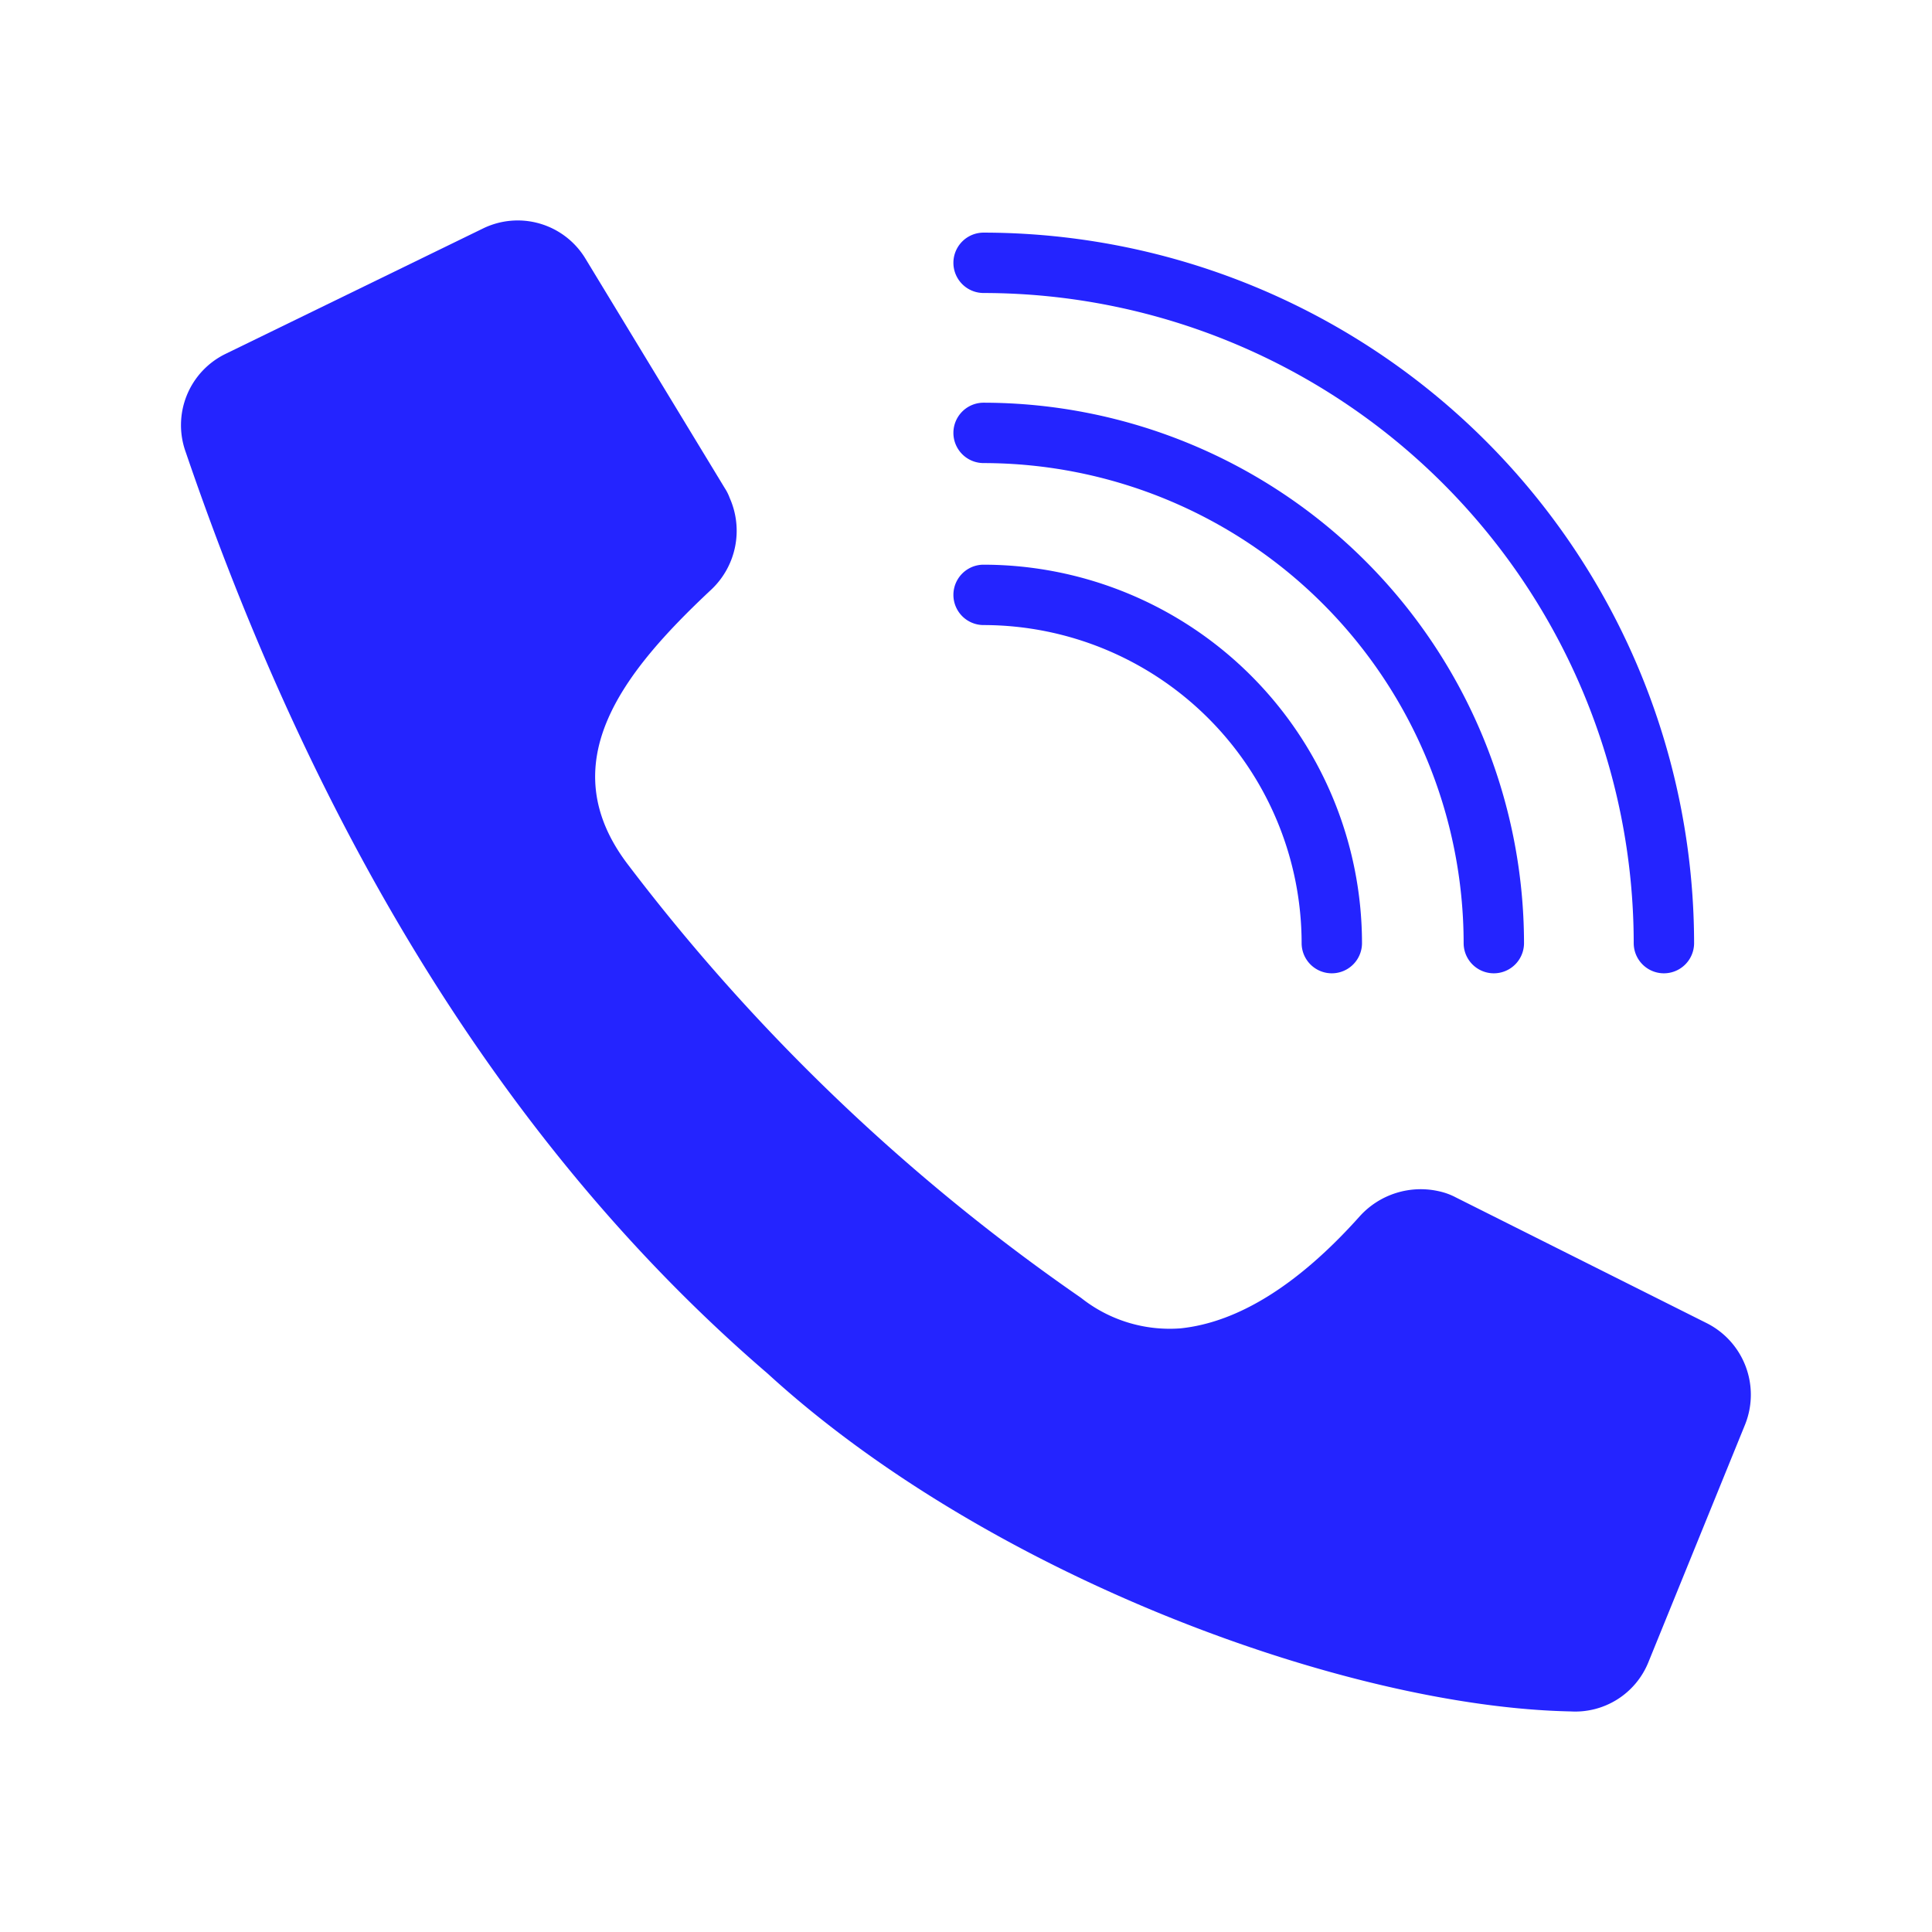
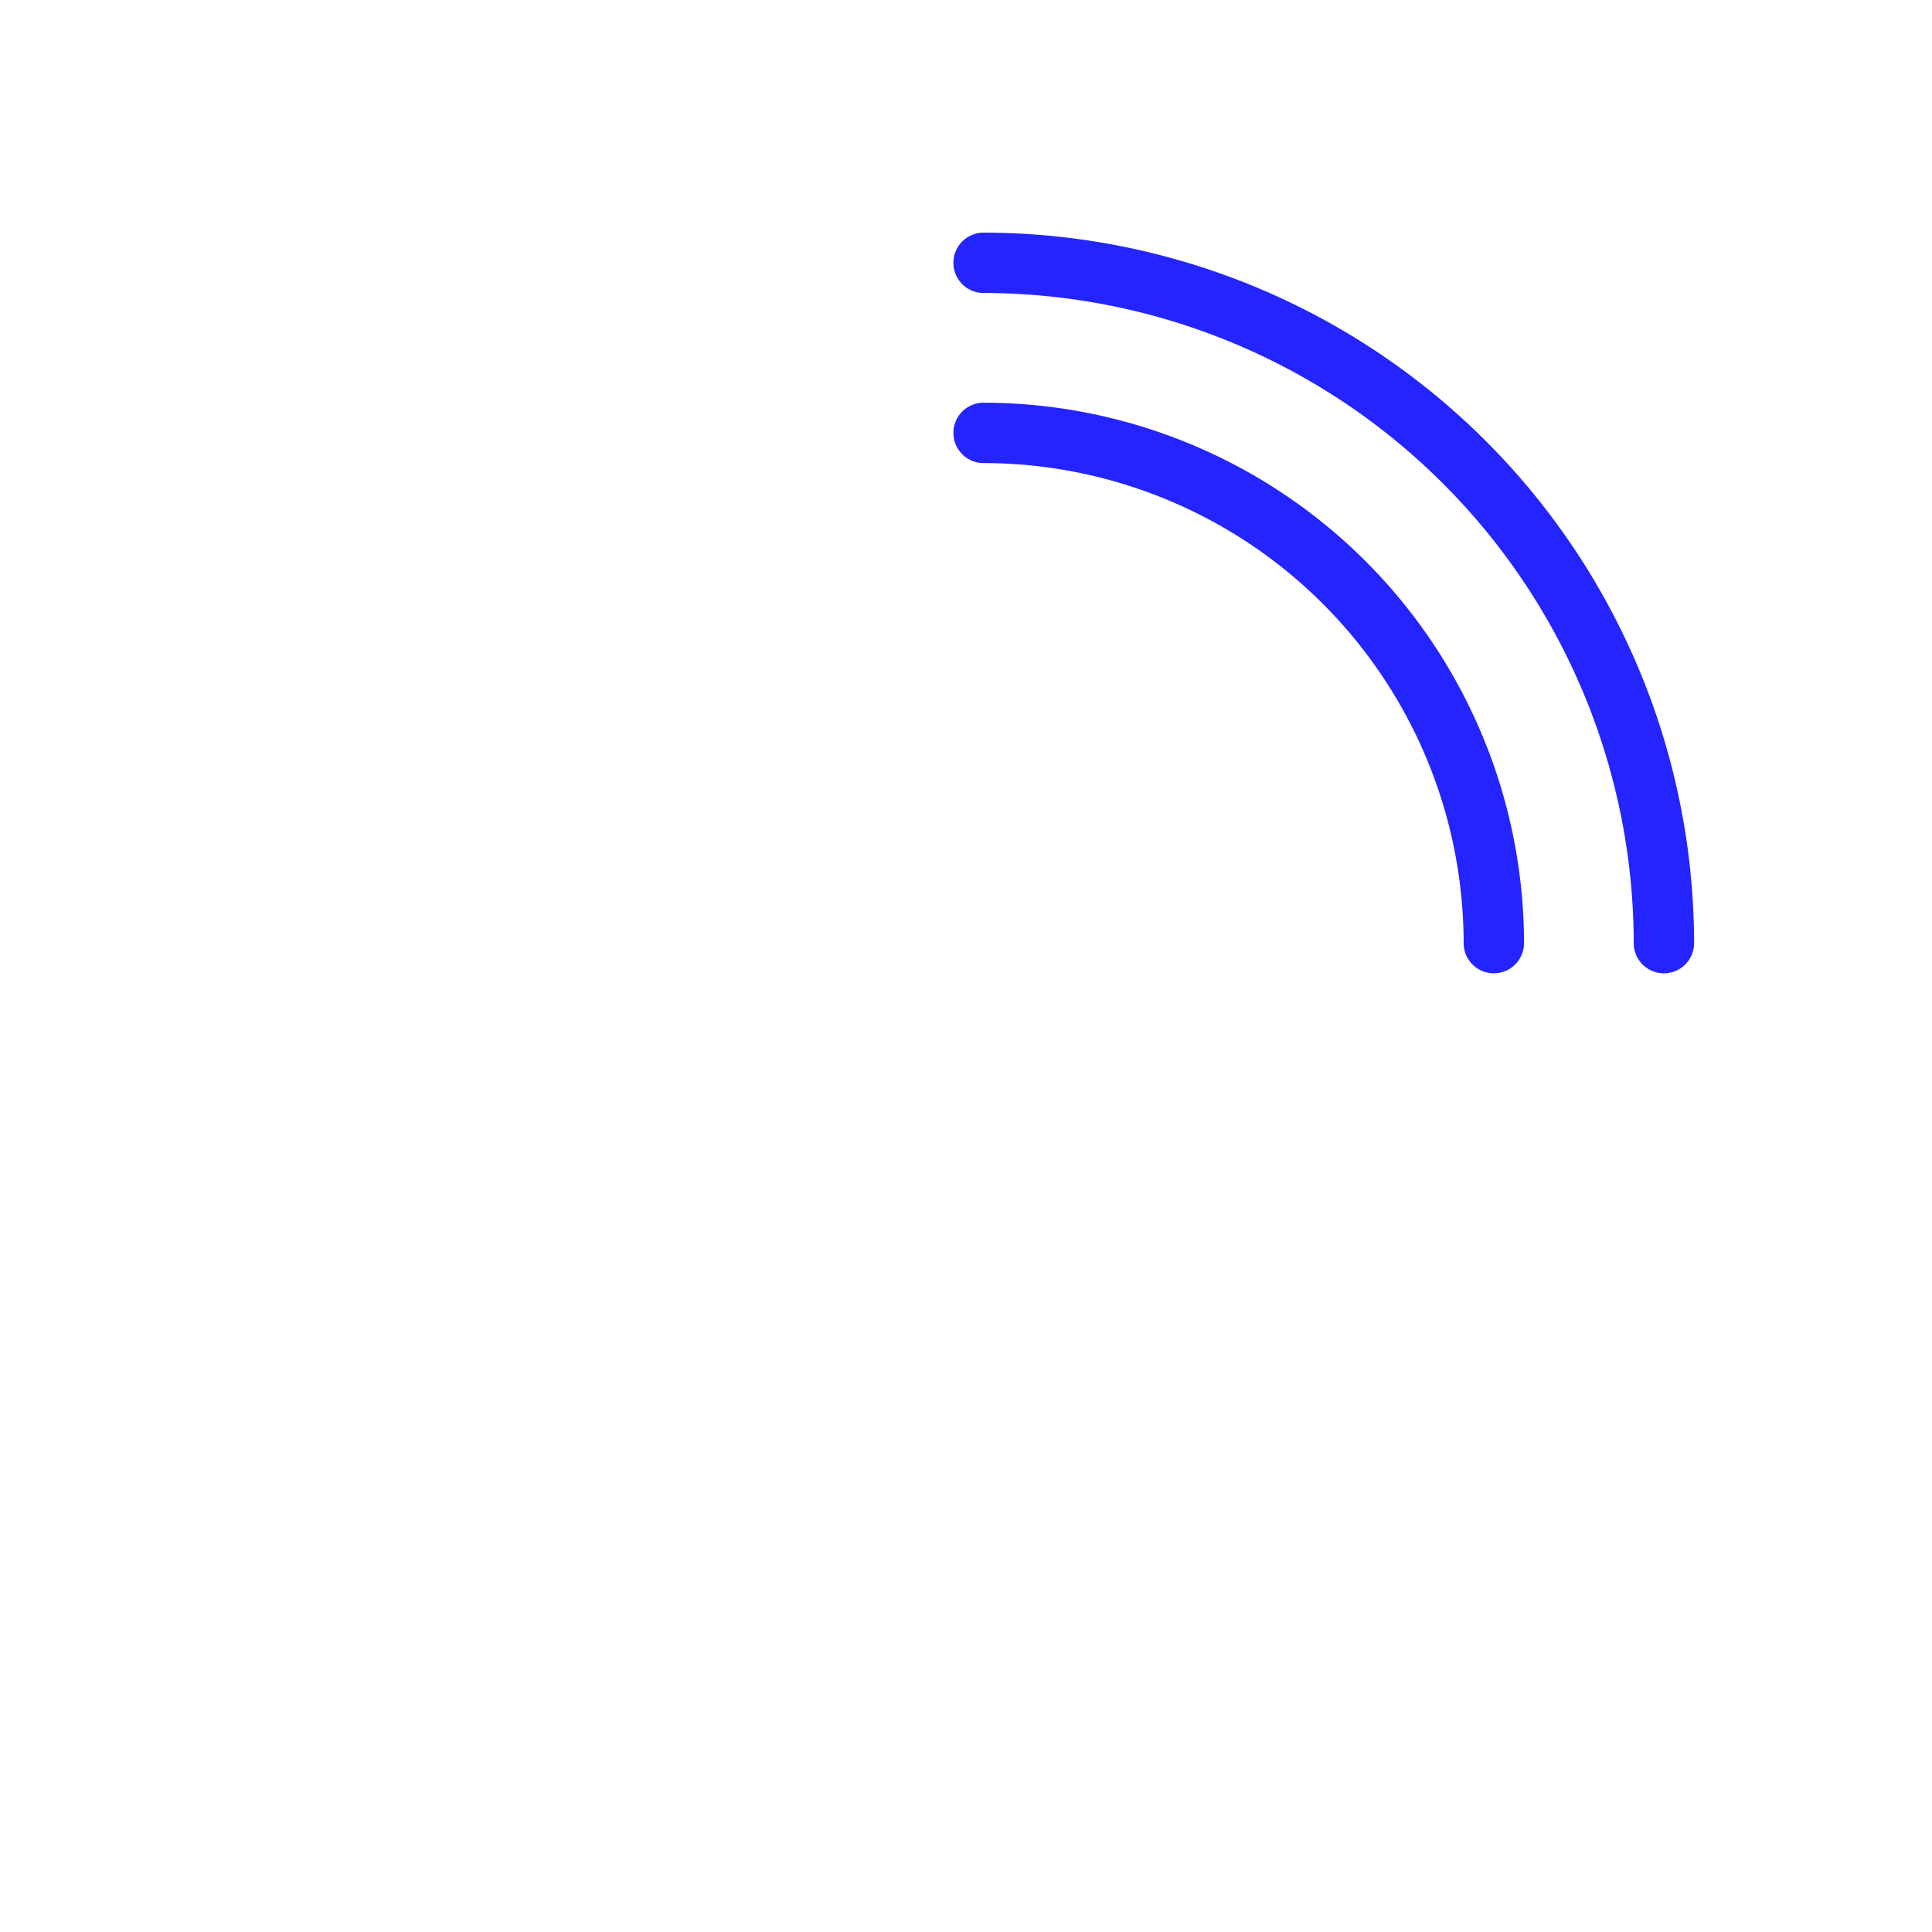
<svg xmlns="http://www.w3.org/2000/svg" version="1.1" width="512" height="512" x="0" y="0" viewBox="0 0 64 64" style="enable-background:new 0 0 512 512" xml:space="preserve" class="">
  <g>
-     <path d="m56.541 43.833-8.32-4.17a2.164 2.164 0 0 0-.55-.2 2.725 2.725 0 0 0-2.63.83c-2.02 2.26-4.02 3.51-5.93 3.71a4.72 4.72 0 0 1-3.3-1.01 65.886 65.886 0 0 1-15-14.34c-2.584-3.376-.165-6.394 2.77-9.14a2.675 2.675 0 0 0 .59-3.02 1.555 1.555 0 0 0-.16-.32l-4.62-7.61a2.622 2.622 0 0 0-3.4-.99l-8.52 4.15a2.625 2.625 0 0 0-1.32 3.25c4.468 13.085 10.906 23.335 19.28 30.53 7.35 6.722 19.203 11.044 26.6 11.19a2.612 2.612 0 0 0 2.57-1.62l3.21-7.89a2.654 2.654 0 0 0-1.27-3.35z" fill="#2424ff" opacity="1" data-original="#000000" />
-     <path d="M32.583 20.706a10.548 10.548 0 0 1 10.535 10.536 1 1 0 0 0 2 0 12.55 12.55 0 0 0-12.535-12.536 1 1 0 0 0 0 2z" fill="#2424ff" opacity="1" data-original="#000000" />
    <path d="M32.583 15.34a15.92 15.92 0 0 1 15.902 15.902 1 1 0 0 0 2 0A17.923 17.923 0 0 0 32.583 13.34a1 1 0 0 0 0 2z" fill="#2424ff" opacity="1" data-original="#000000" />
    <path d="M32.583 9.706a21.56 21.56 0 0 1 21.536 21.536 1 1 0 0 0 2 0A23.563 23.563 0 0 0 32.583 7.706a1 1 0 0 0 0 2z" fill="#2424ff" opacity="1" data-original="#000000" />
  </g>
</svg>